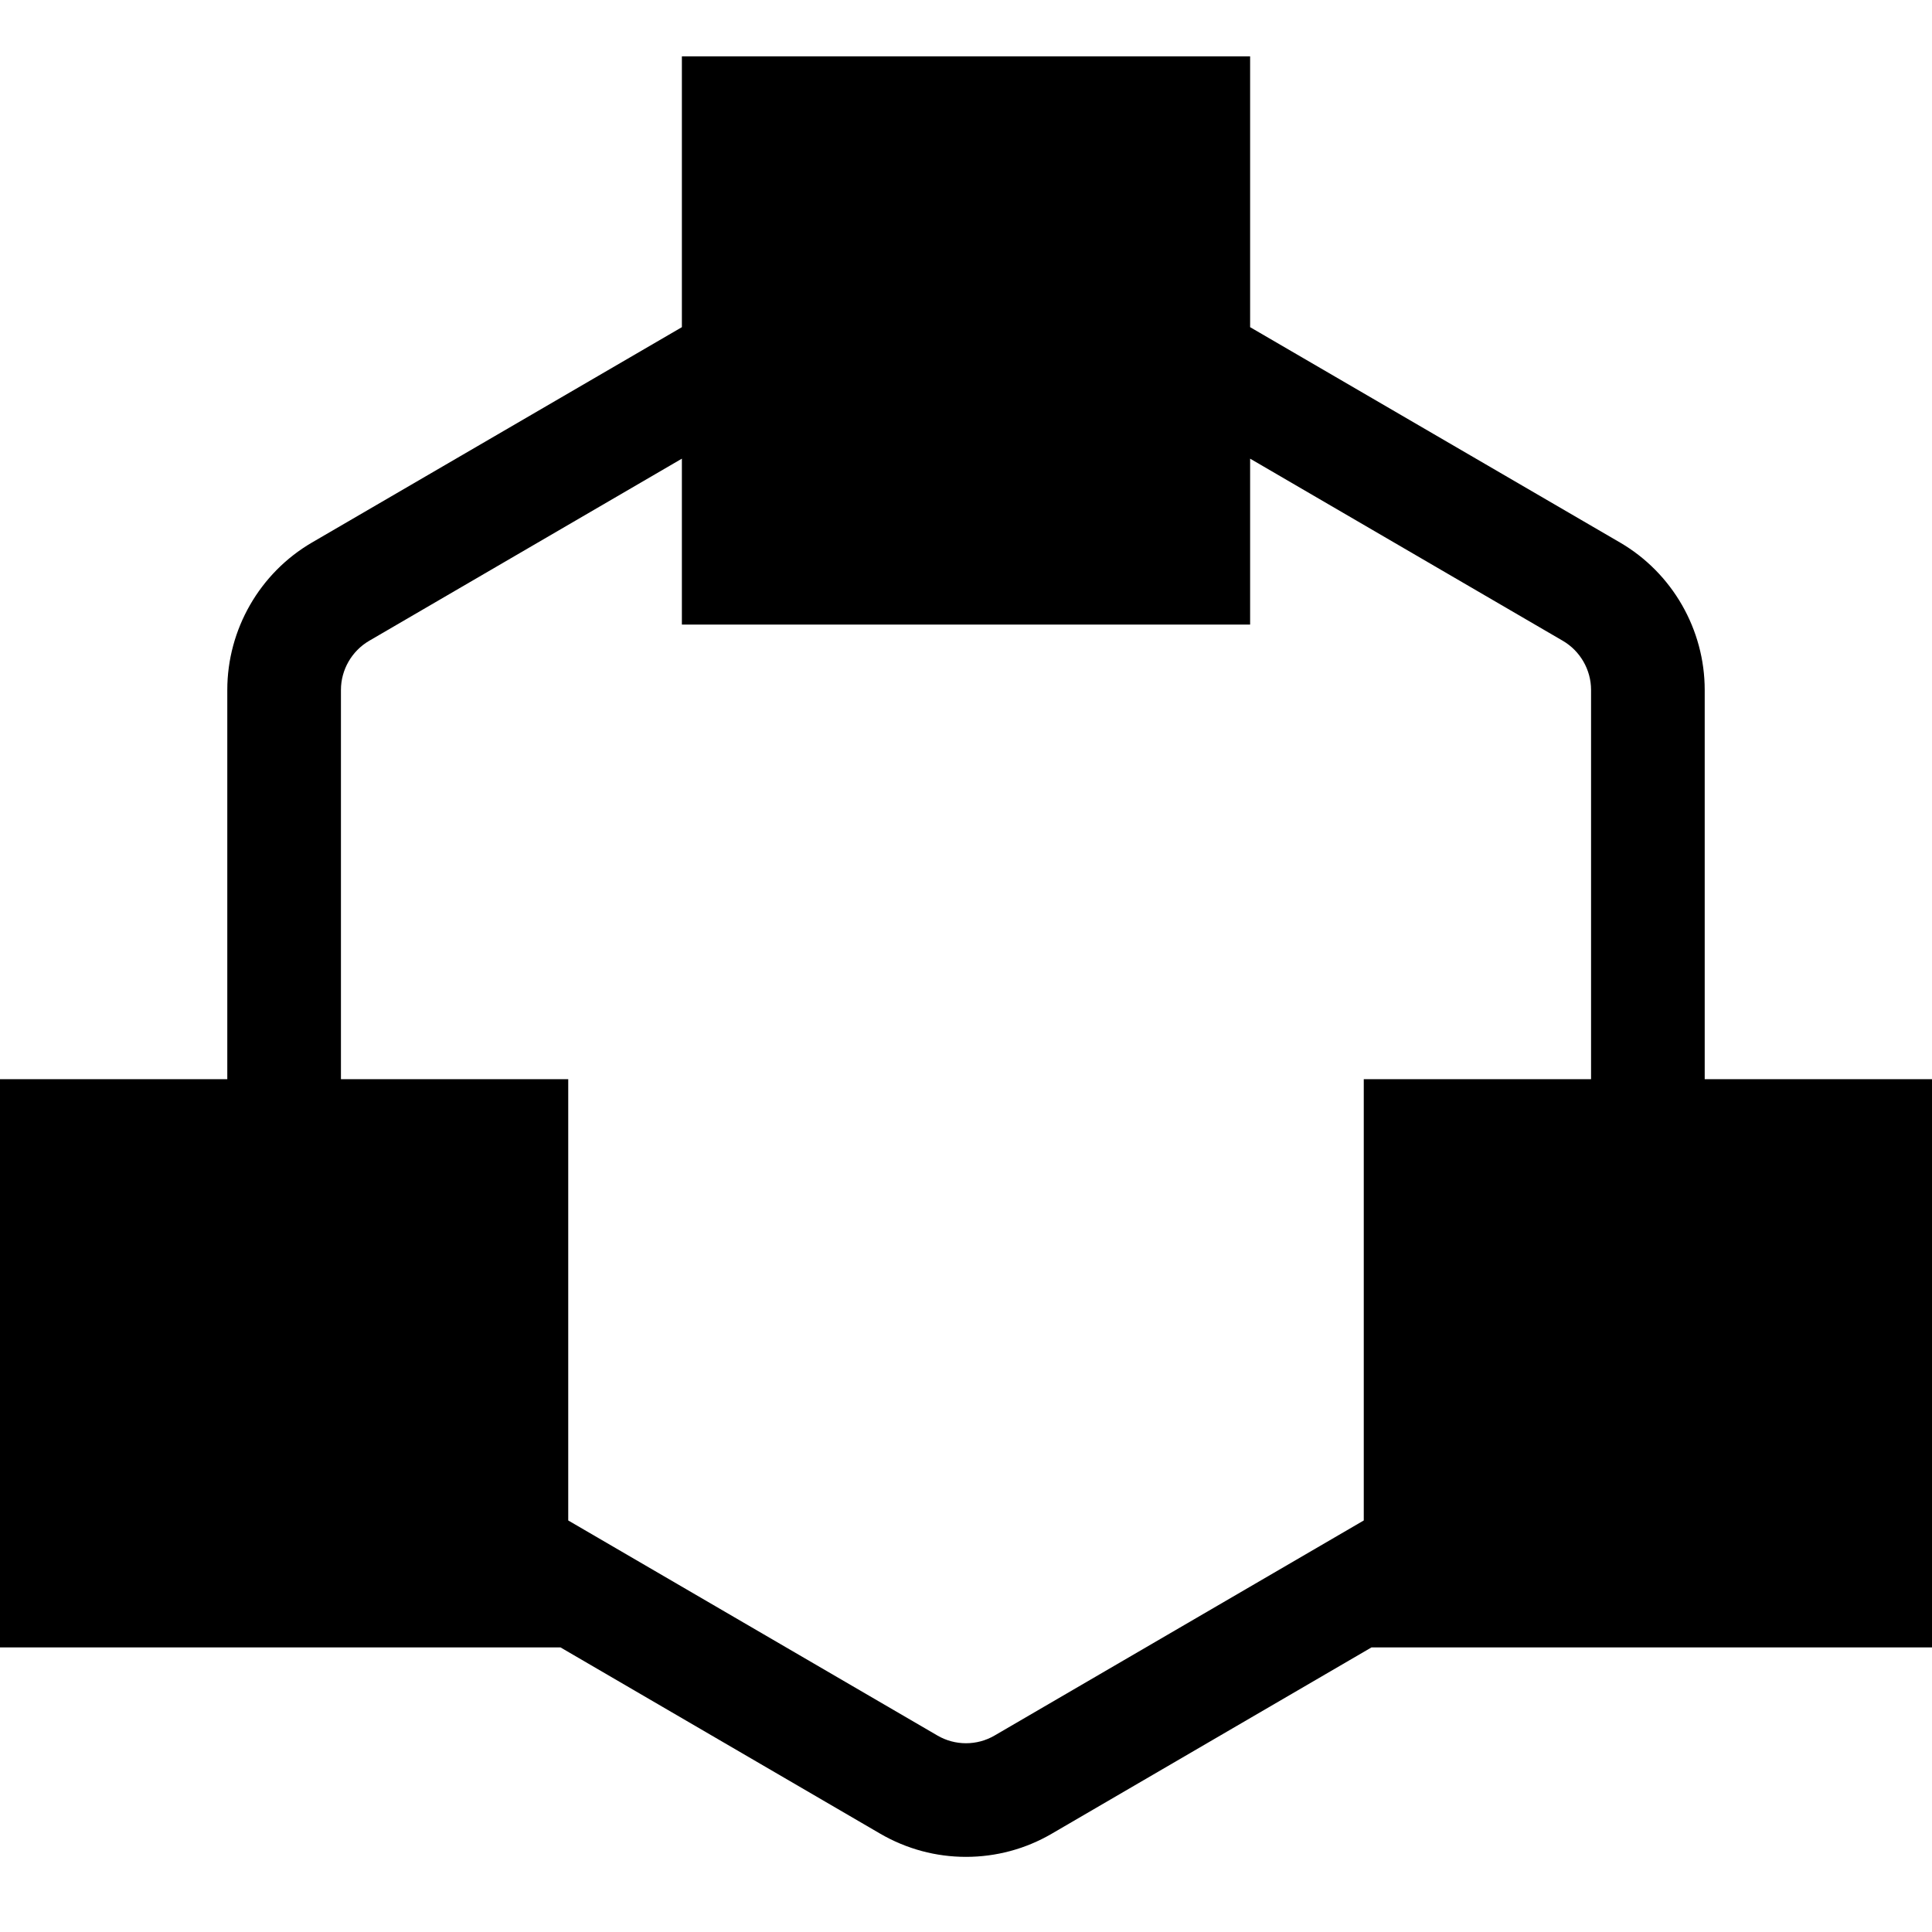
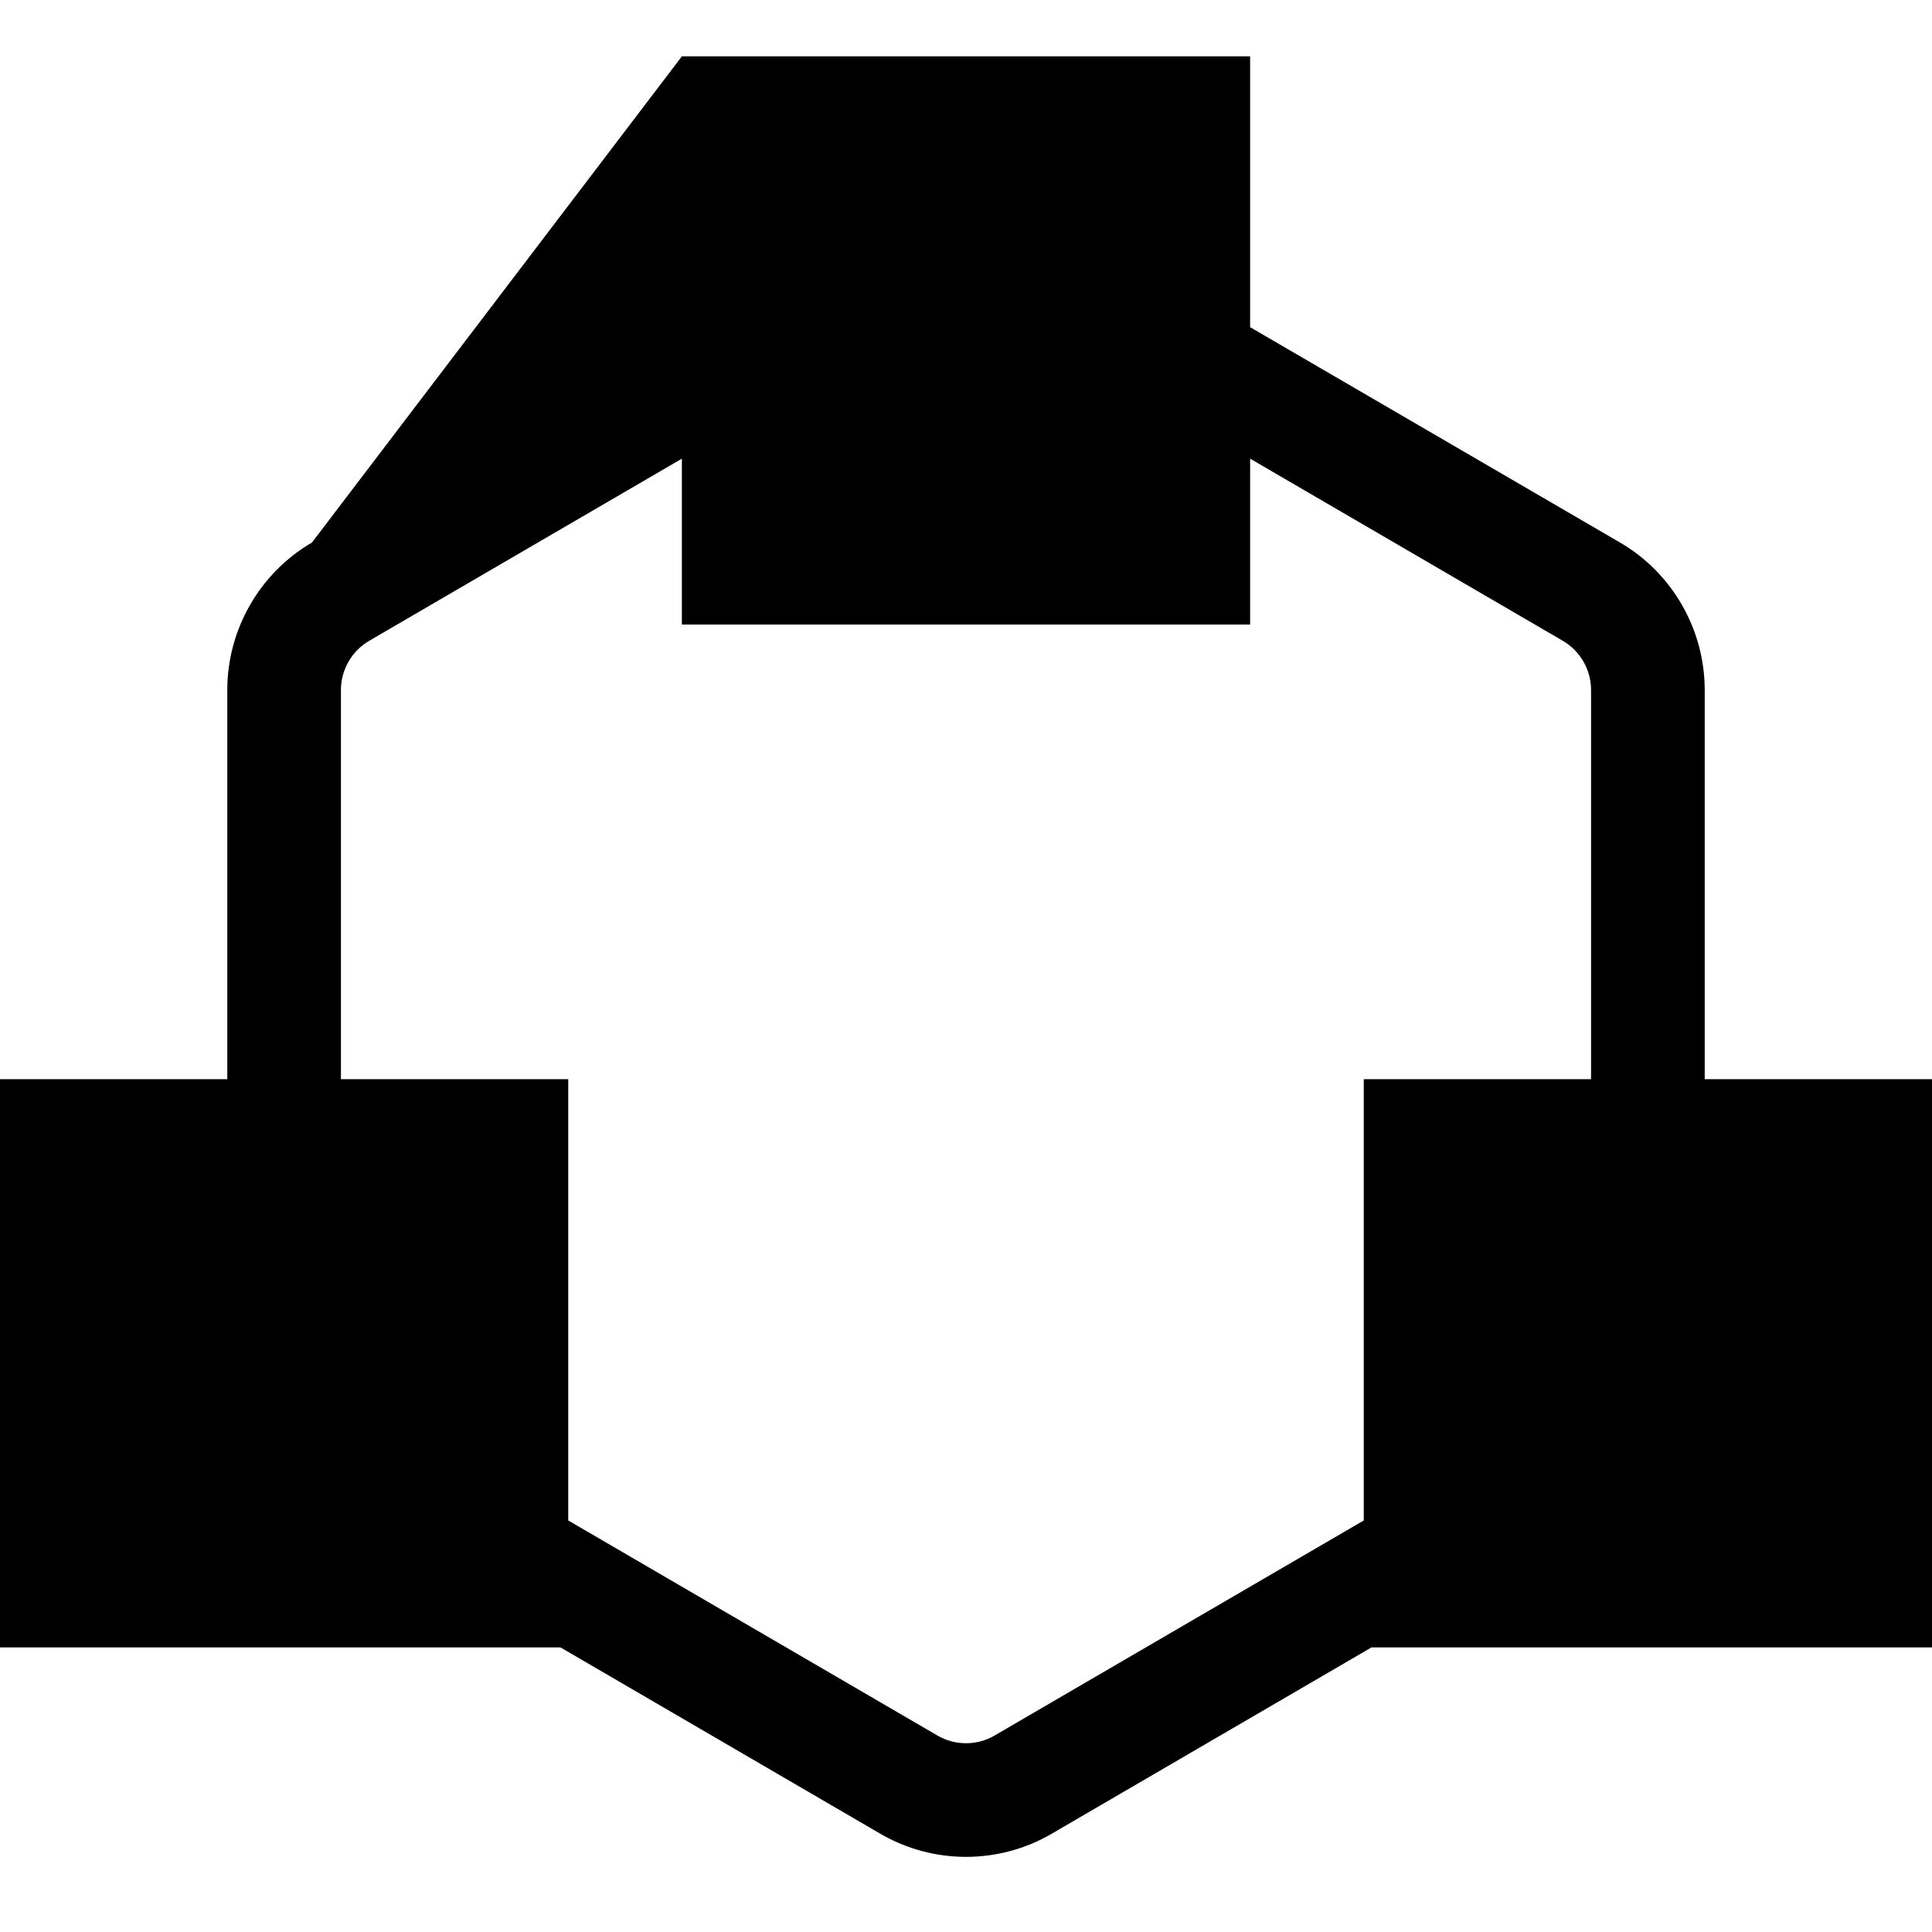
<svg xmlns="http://www.w3.org/2000/svg" viewBox="0 0 1920 1920" version="1.1">
-   <path d="M1581.176,1072.471 L1355.294,1072.471 L1355.294,1511.021 L988.461,1724.706 C970.955,1734.984 949.045,1734.984 931.539,1724.706 L564.706,1511.021 L564.706,1072.471 L338.824,1072.471 L338.824,685.647 C338.824,665.544 349.666,646.908 366.833,636.856 L677.647,455.812 L677.647,620.706 L1242.353,620.706 L1242.353,455.812 L1553.167,636.856 C1570.334,646.908 1581.176,665.544 1581.176,685.647 L1581.176,1072.471 Z M1694.118,1072.471 L1694.118,685.647 C1694.118,625.562 1661.929,569.431 1609.976,539.162 L1242.353,325.139 L1242.353,56 L677.647,56 L677.647,325.139 L310.024,539.162 C258.071,569.431 225.882,625.562 225.882,685.647 L225.882,1072.471 L-5.68434189e-14,1072.471 L-5.68434189e-14,1637.176 L557.026,1637.176 L874.729,1822.287 C901.158,1837.647 930.409,1845.327 960,1845.327 C989.591,1845.327 1018.955,1837.647 1045.271,1822.287 L1362.974,1637.176 L1920,1637.176 L1920,1072.471 L1694.118,1072.471 Z" stroke="none" stroke-width="1" fill-rule="evenodd" />
+   <path d="M1581.176,1072.471 L1355.294,1072.471 L1355.294,1511.021 L988.461,1724.706 C970.955,1734.984 949.045,1734.984 931.539,1724.706 L564.706,1511.021 L564.706,1072.471 L338.824,1072.471 L338.824,685.647 C338.824,665.544 349.666,646.908 366.833,636.856 L677.647,455.812 L677.647,620.706 L1242.353,620.706 L1242.353,455.812 L1553.167,636.856 C1570.334,646.908 1581.176,665.544 1581.176,685.647 L1581.176,1072.471 Z M1694.118,1072.471 L1694.118,685.647 C1694.118,625.562 1661.929,569.431 1609.976,539.162 L1242.353,325.139 L1242.353,56 L677.647,56 L310.024,539.162 C258.071,569.431 225.882,625.562 225.882,685.647 L225.882,1072.471 L-5.68434189e-14,1072.471 L-5.68434189e-14,1637.176 L557.026,1637.176 L874.729,1822.287 C901.158,1837.647 930.409,1845.327 960,1845.327 C989.591,1845.327 1018.955,1837.647 1045.271,1822.287 L1362.974,1637.176 L1920,1637.176 L1920,1072.471 L1694.118,1072.471 Z" stroke="none" stroke-width="1" fill-rule="evenodd" />
</svg>